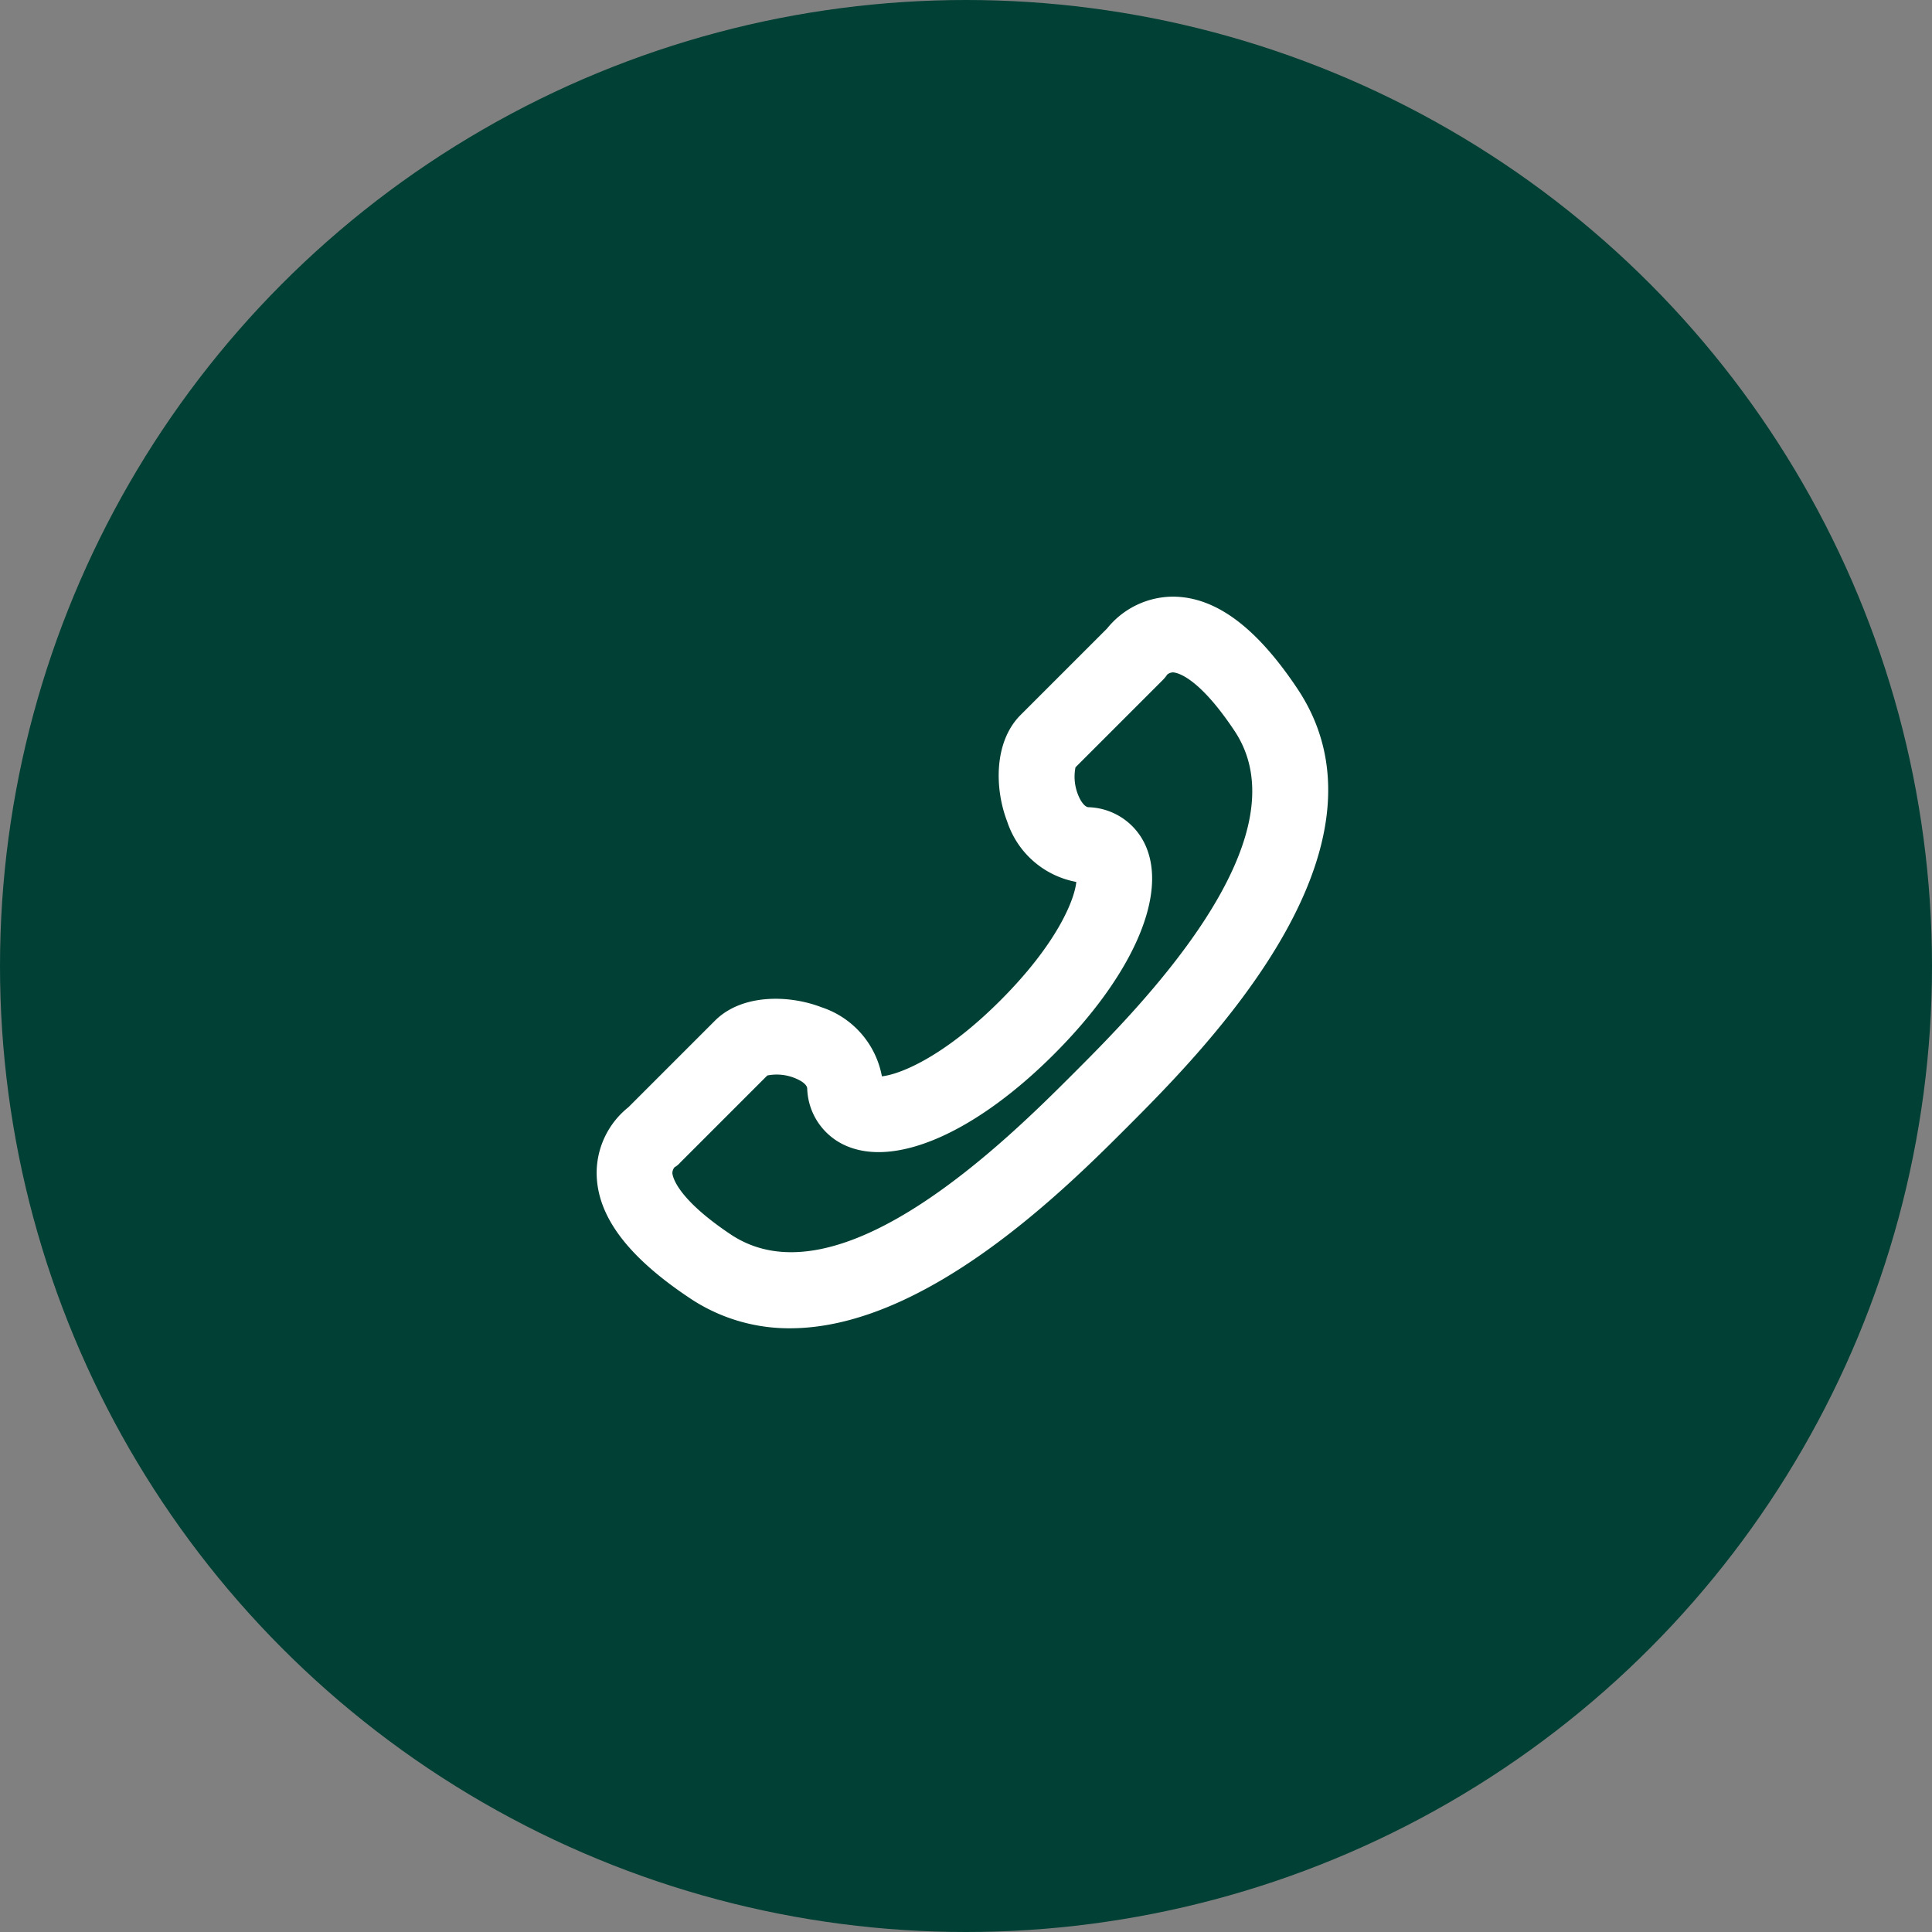
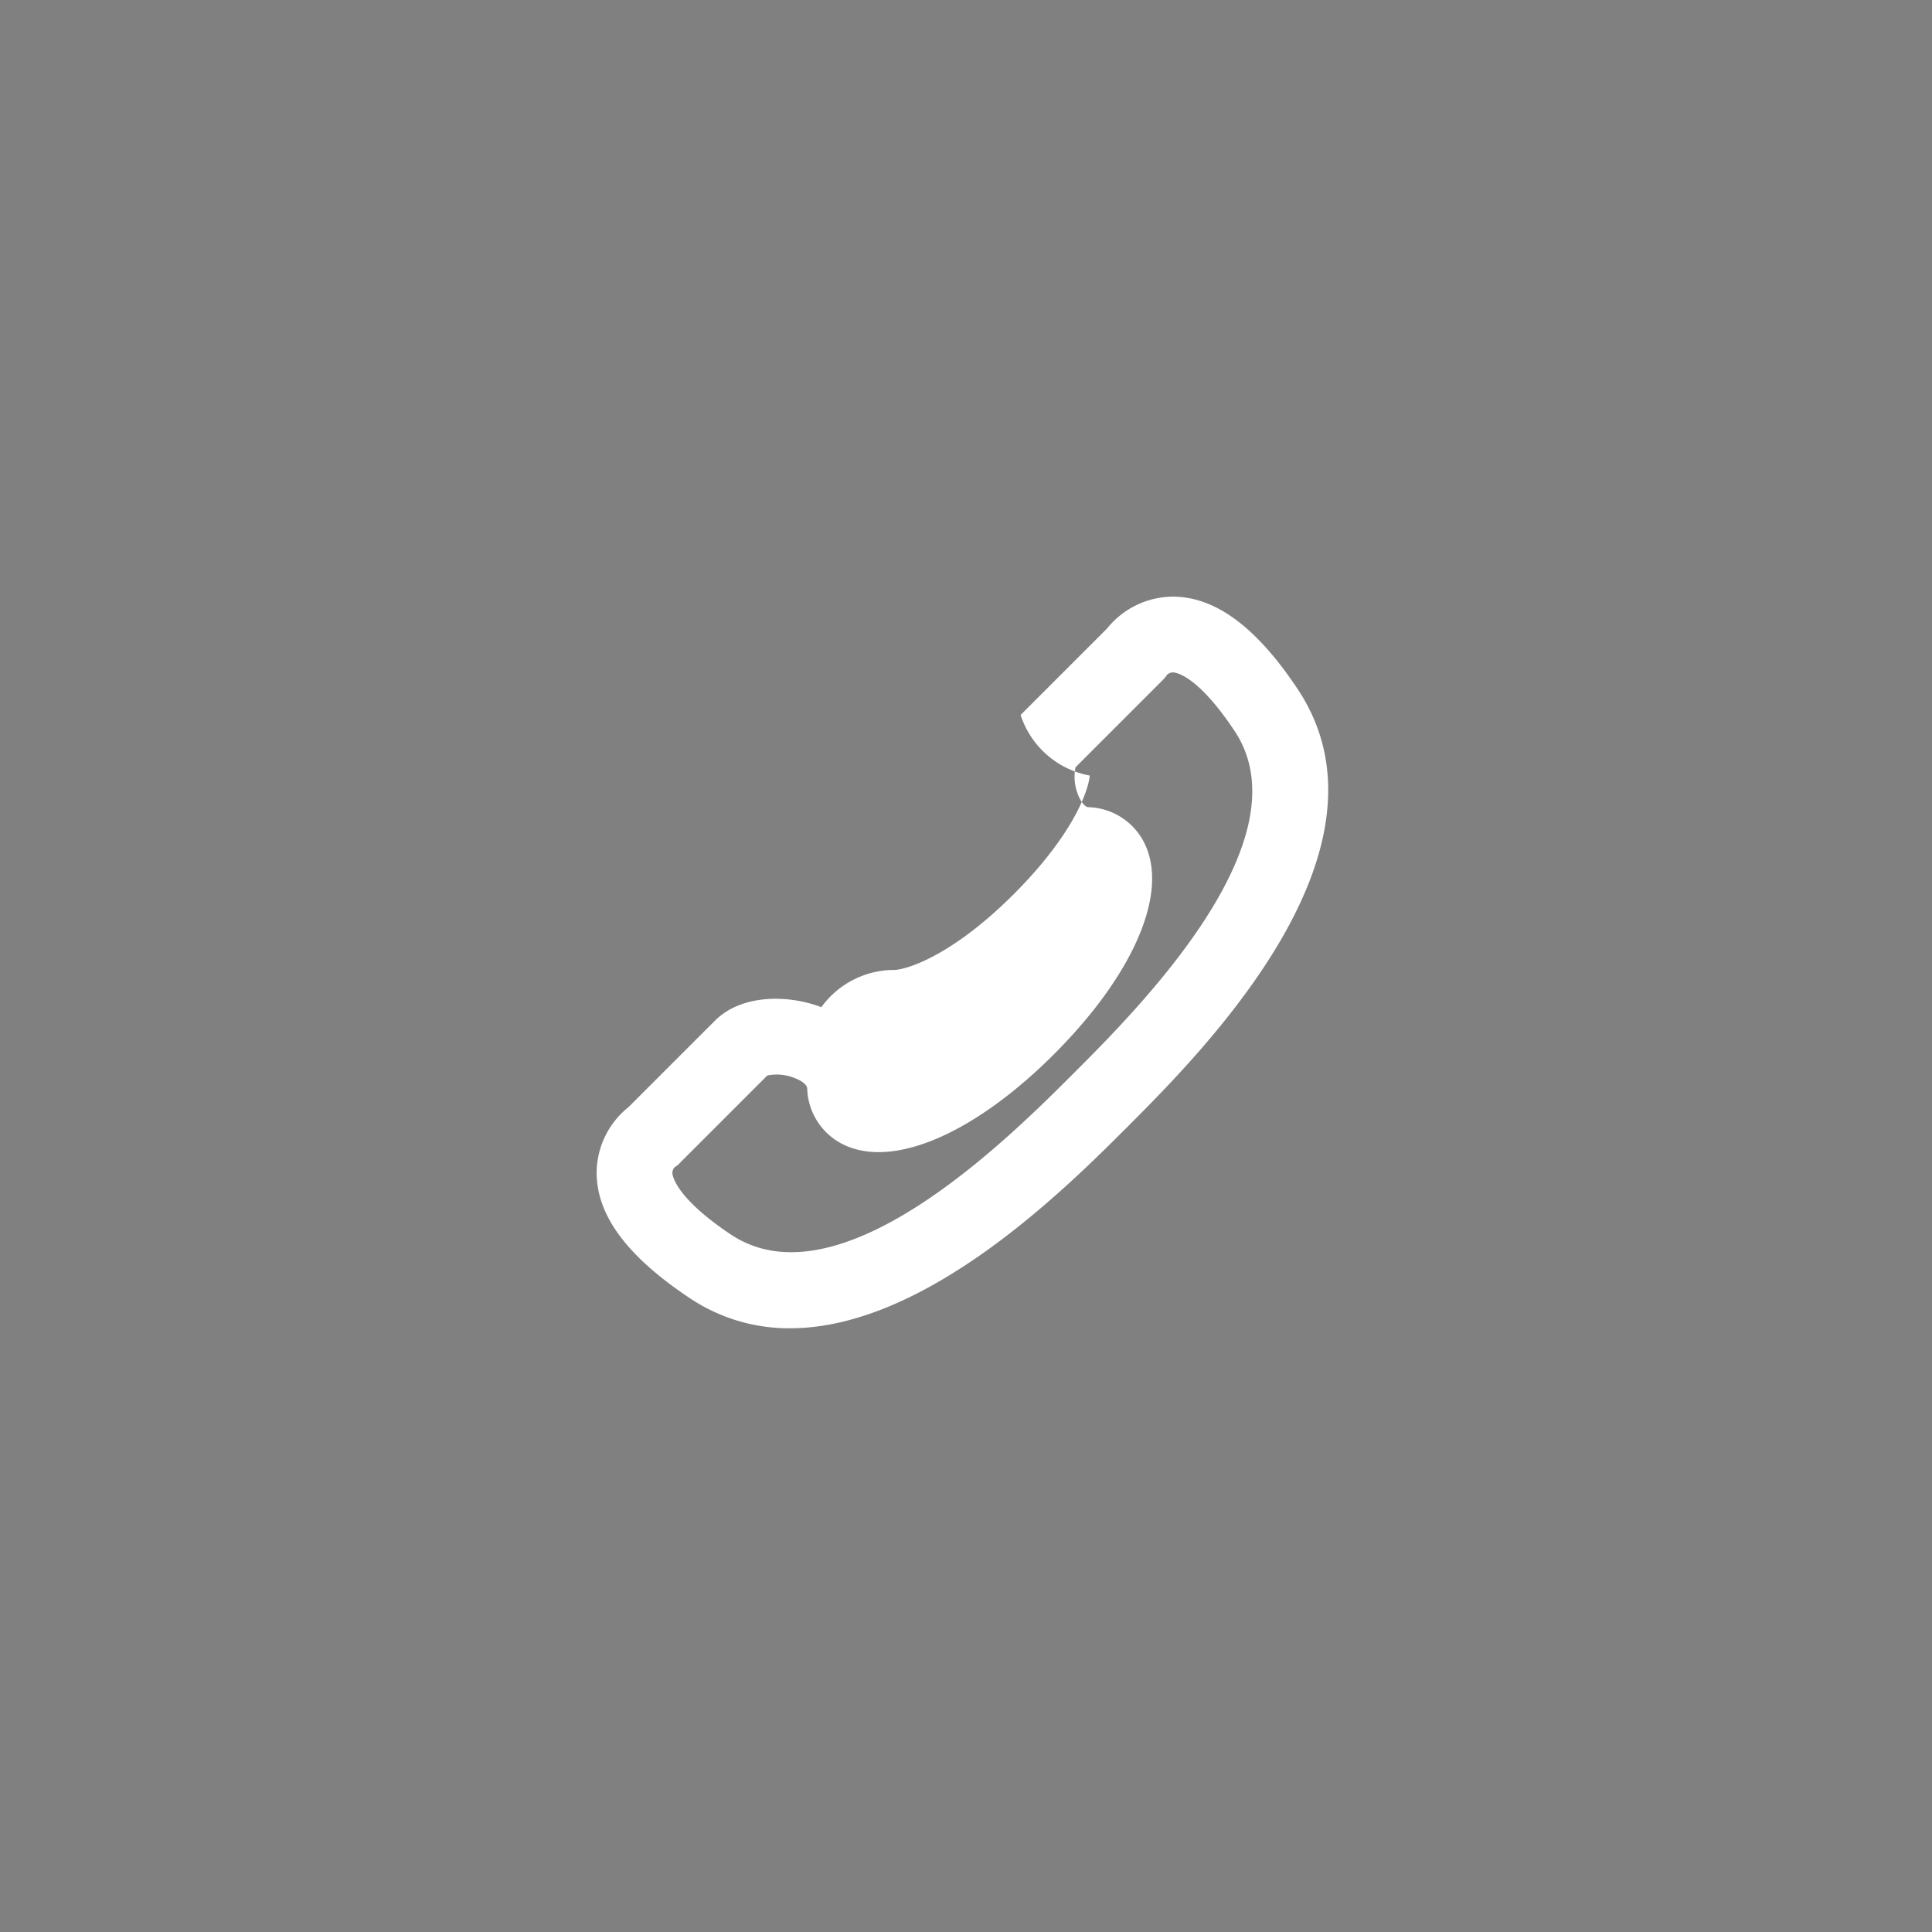
<svg xmlns="http://www.w3.org/2000/svg" width="50" height="50" viewBox="0 0 136 136">
  <rect x="0" y="0" width="136" height="136" fill="#808080" stroke="none" />
  <g id="Group_91" data-name="Group 91" transform="translate(-118 -1411)">
    <g id="Group_142" data-name="Group 142">
      <g id="Group_143" data-name="Group 143">
-         <circle id="Ellipse_2" data-name="Ellipse 2" cx="68" cy="68" r="68" transform="translate(118 1411)" fill="#014034" />
-         <path id="Vector" d="M6.469,49.322a12.551,12.551,0,0,0,7.144,2.18c9.573,0,19.466-9.893,23.731-14.158,5.343-5.355,19.549-19.56,11.978-30.875C46.419,2.121,43.552.012,40.566,0h-.012a5.985,5.985,0,0,0-4.621,2.239l-6.09,6.09c-1.9,1.9-1.825,5.213-.948,7.488a6.332,6.332,0,0,0,4.869,4.265c-.118,1.232-1.327,4.324-5.343,8.341s-7.109,5.213-8.341,5.343A6.332,6.332,0,0,0,15.817,28.9c-2.275-.877-5.592-.948-7.488.948l-6.09,6.09A5.936,5.936,0,0,0,0,40.566C.012,43.552,2.121,46.407,6.469,49.322Zm-.983-9.158a1.448,1.448,0,0,0,.391-.32l6.137-6.137a3.414,3.414,0,0,1,2.322.367c.308.178.474.367.486.545a4.544,4.544,0,0,0,2.95,4.123c3.531,1.351,9.052-1.161,14.43-6.54s7.891-10.912,6.54-14.43a4.544,4.544,0,0,0-4.123-2.95c-.178-.012-.355-.178-.545-.486a3.414,3.414,0,0,1-.367-2.322l6.137-6.137a2.558,2.558,0,0,0,.32-.391.677.677,0,0,1,.391-.154c.166,0,1.682.118,4.336,4.1,5.142,7.677-6.824,19.632-11.326,24.134S17.108,50.021,9.431,44.891c-3.91-2.618-4.087-4.147-4.1-4.313A.657.657,0,0,1,5.485,40.164Z" transform="translate(160 1453)" fill="#fff" />
+         <path id="Vector" d="M6.469,49.322a12.551,12.551,0,0,0,7.144,2.18c9.573,0,19.466-9.893,23.731-14.158,5.343-5.355,19.549-19.56,11.978-30.875C46.419,2.121,43.552.012,40.566,0h-.012a5.985,5.985,0,0,0-4.621,2.239l-6.09,6.09a6.332,6.332,0,0,0,4.869,4.265c-.118,1.232-1.327,4.324-5.343,8.341s-7.109,5.213-8.341,5.343A6.332,6.332,0,0,0,15.817,28.9c-2.275-.877-5.592-.948-7.488.948l-6.09,6.09A5.936,5.936,0,0,0,0,40.566C.012,43.552,2.121,46.407,6.469,49.322Zm-.983-9.158a1.448,1.448,0,0,0,.391-.32l6.137-6.137a3.414,3.414,0,0,1,2.322.367c.308.178.474.367.486.545a4.544,4.544,0,0,0,2.95,4.123c3.531,1.351,9.052-1.161,14.43-6.54s7.891-10.912,6.54-14.43a4.544,4.544,0,0,0-4.123-2.95c-.178-.012-.355-.178-.545-.486a3.414,3.414,0,0,1-.367-2.322l6.137-6.137a2.558,2.558,0,0,0,.32-.391.677.677,0,0,1,.391-.154c.166,0,1.682.118,4.336,4.1,5.142,7.677-6.824,19.632-11.326,24.134S17.108,50.021,9.431,44.891c-3.91-2.618-4.087-4.147-4.1-4.313A.657.657,0,0,1,5.485,40.164Z" transform="translate(160 1453)" fill="#fff" />
      </g>
    </g>
  </g>
</svg>